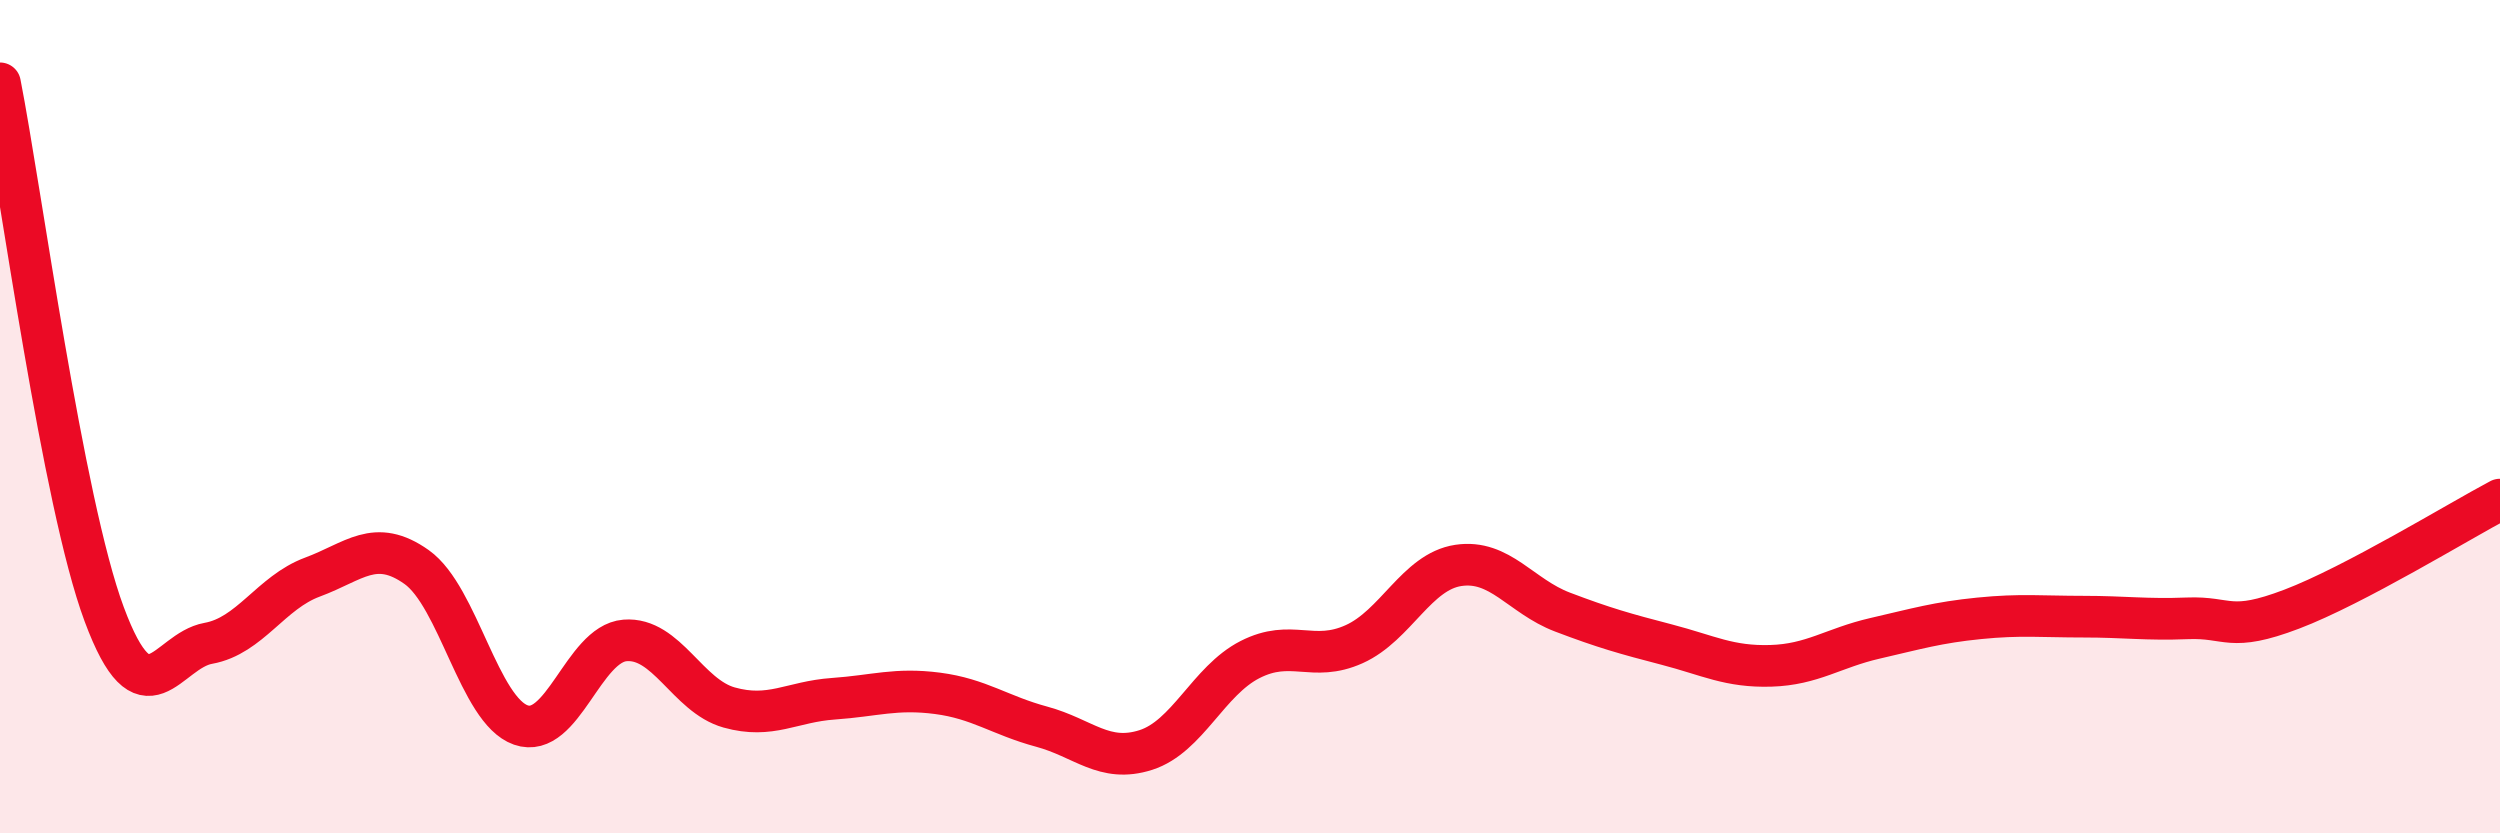
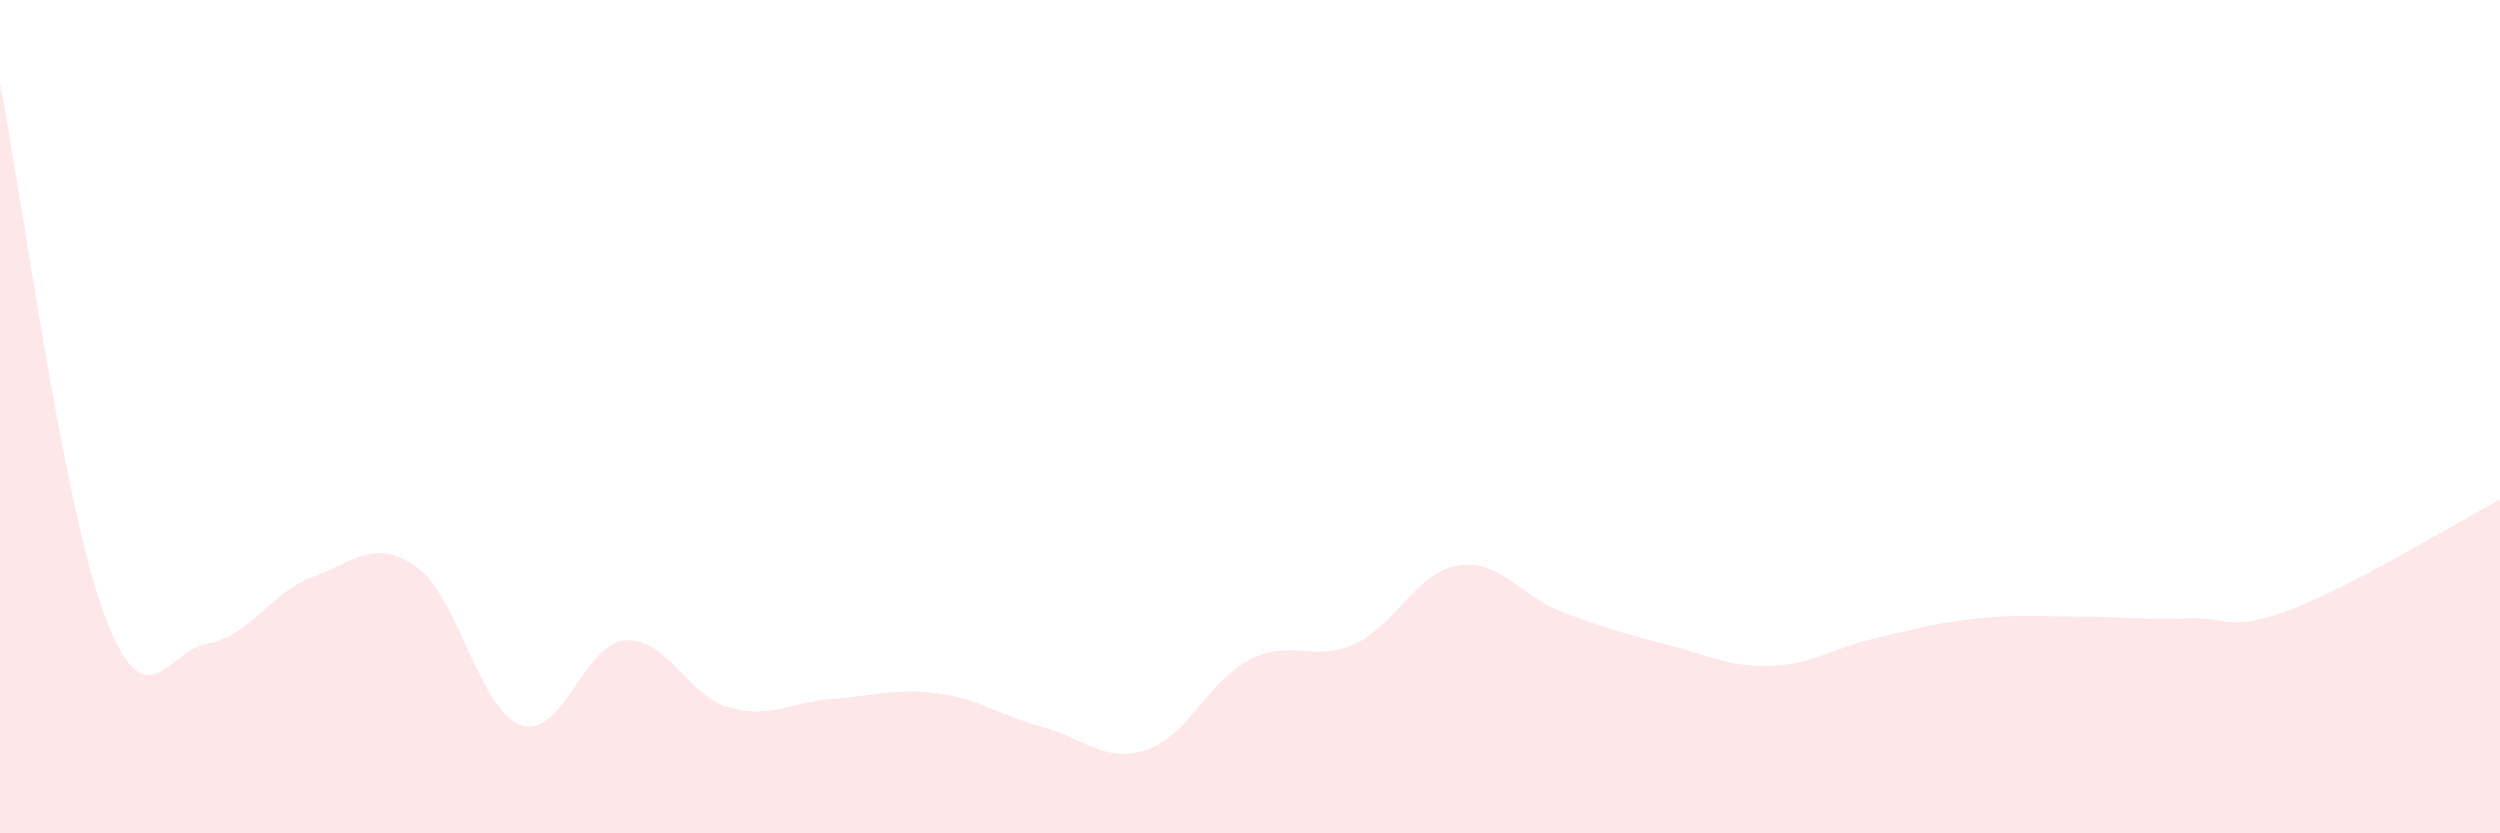
<svg xmlns="http://www.w3.org/2000/svg" width="60" height="20" viewBox="0 0 60 20">
  <path d="M 0,2 C 0.5,4.55 1.5,12.05 2.5,14.74 C 3.5,17.43 4,15.62 5,15.44 C 6,15.26 6.5,14.22 7.5,13.85 C 8.5,13.48 9,12.9 10,13.61 C 11,14.32 11.5,17.05 12.5,17.4 C 13.5,17.75 14,15.45 15,15.37 C 16,15.29 16.5,16.7 17.5,16.98 C 18.5,17.26 19,16.84 20,16.77 C 21,16.7 21.5,16.51 22.5,16.64 C 23.5,16.77 24,17.17 25,17.44 C 26,17.71 26.5,18.32 27.5,18 C 28.5,17.68 29,16.34 30,15.83 C 31,15.32 31.5,15.91 32.5,15.46 C 33.5,15.01 34,13.72 35,13.57 C 36,13.42 36.5,14.31 37.5,14.69 C 38.5,15.07 39,15.21 40,15.47 C 41,15.73 41.5,16.01 42.5,15.98 C 43.5,15.95 44,15.55 45,15.32 C 46,15.09 46.5,14.94 47.5,14.84 C 48.5,14.74 49,14.8 50,14.8 C 51,14.8 51.5,14.88 52.5,14.84 C 53.5,14.8 53.5,15.19 55,14.62 C 56.5,14.05 59,12.52 60,11.99L60 20L0 20Z" fill="#EB0A25" opacity="0.1" stroke-linecap="round" stroke-linejoin="round" />
-   <path d="M 0,2 C 0.5,4.55 1.5,12.05 2.5,14.74 C 3.5,17.43 4,15.62 5,15.44 C 6,15.26 6.5,14.22 7.5,13.85 C 8.5,13.48 9,12.9 10,13.61 C 11,14.32 11.5,17.05 12.5,17.4 C 13.5,17.75 14,15.45 15,15.37 C 16,15.29 16.5,16.7 17.5,16.98 C 18.5,17.26 19,16.84 20,16.77 C 21,16.7 21.5,16.51 22.5,16.64 C 23.5,16.77 24,17.17 25,17.44 C 26,17.71 26.5,18.32 27.5,18 C 28.5,17.68 29,16.34 30,15.83 C 31,15.32 31.5,15.91 32.5,15.46 C 33.5,15.01 34,13.72 35,13.57 C 36,13.42 36.5,14.31 37.5,14.69 C 38.5,15.07 39,15.21 40,15.47 C 41,15.73 41.5,16.01 42.5,15.98 C 43.5,15.95 44,15.55 45,15.32 C 46,15.09 46.5,14.94 47.5,14.84 C 48.5,14.74 49,14.8 50,14.8 C 51,14.8 51.5,14.88 52.5,14.84 C 53.5,14.8 53.5,15.19 55,14.62 C 56.5,14.05 59,12.52 60,11.99" stroke="#EB0A25" stroke-width="1" fill="none" stroke-linecap="round" stroke-linejoin="round" />
</svg>